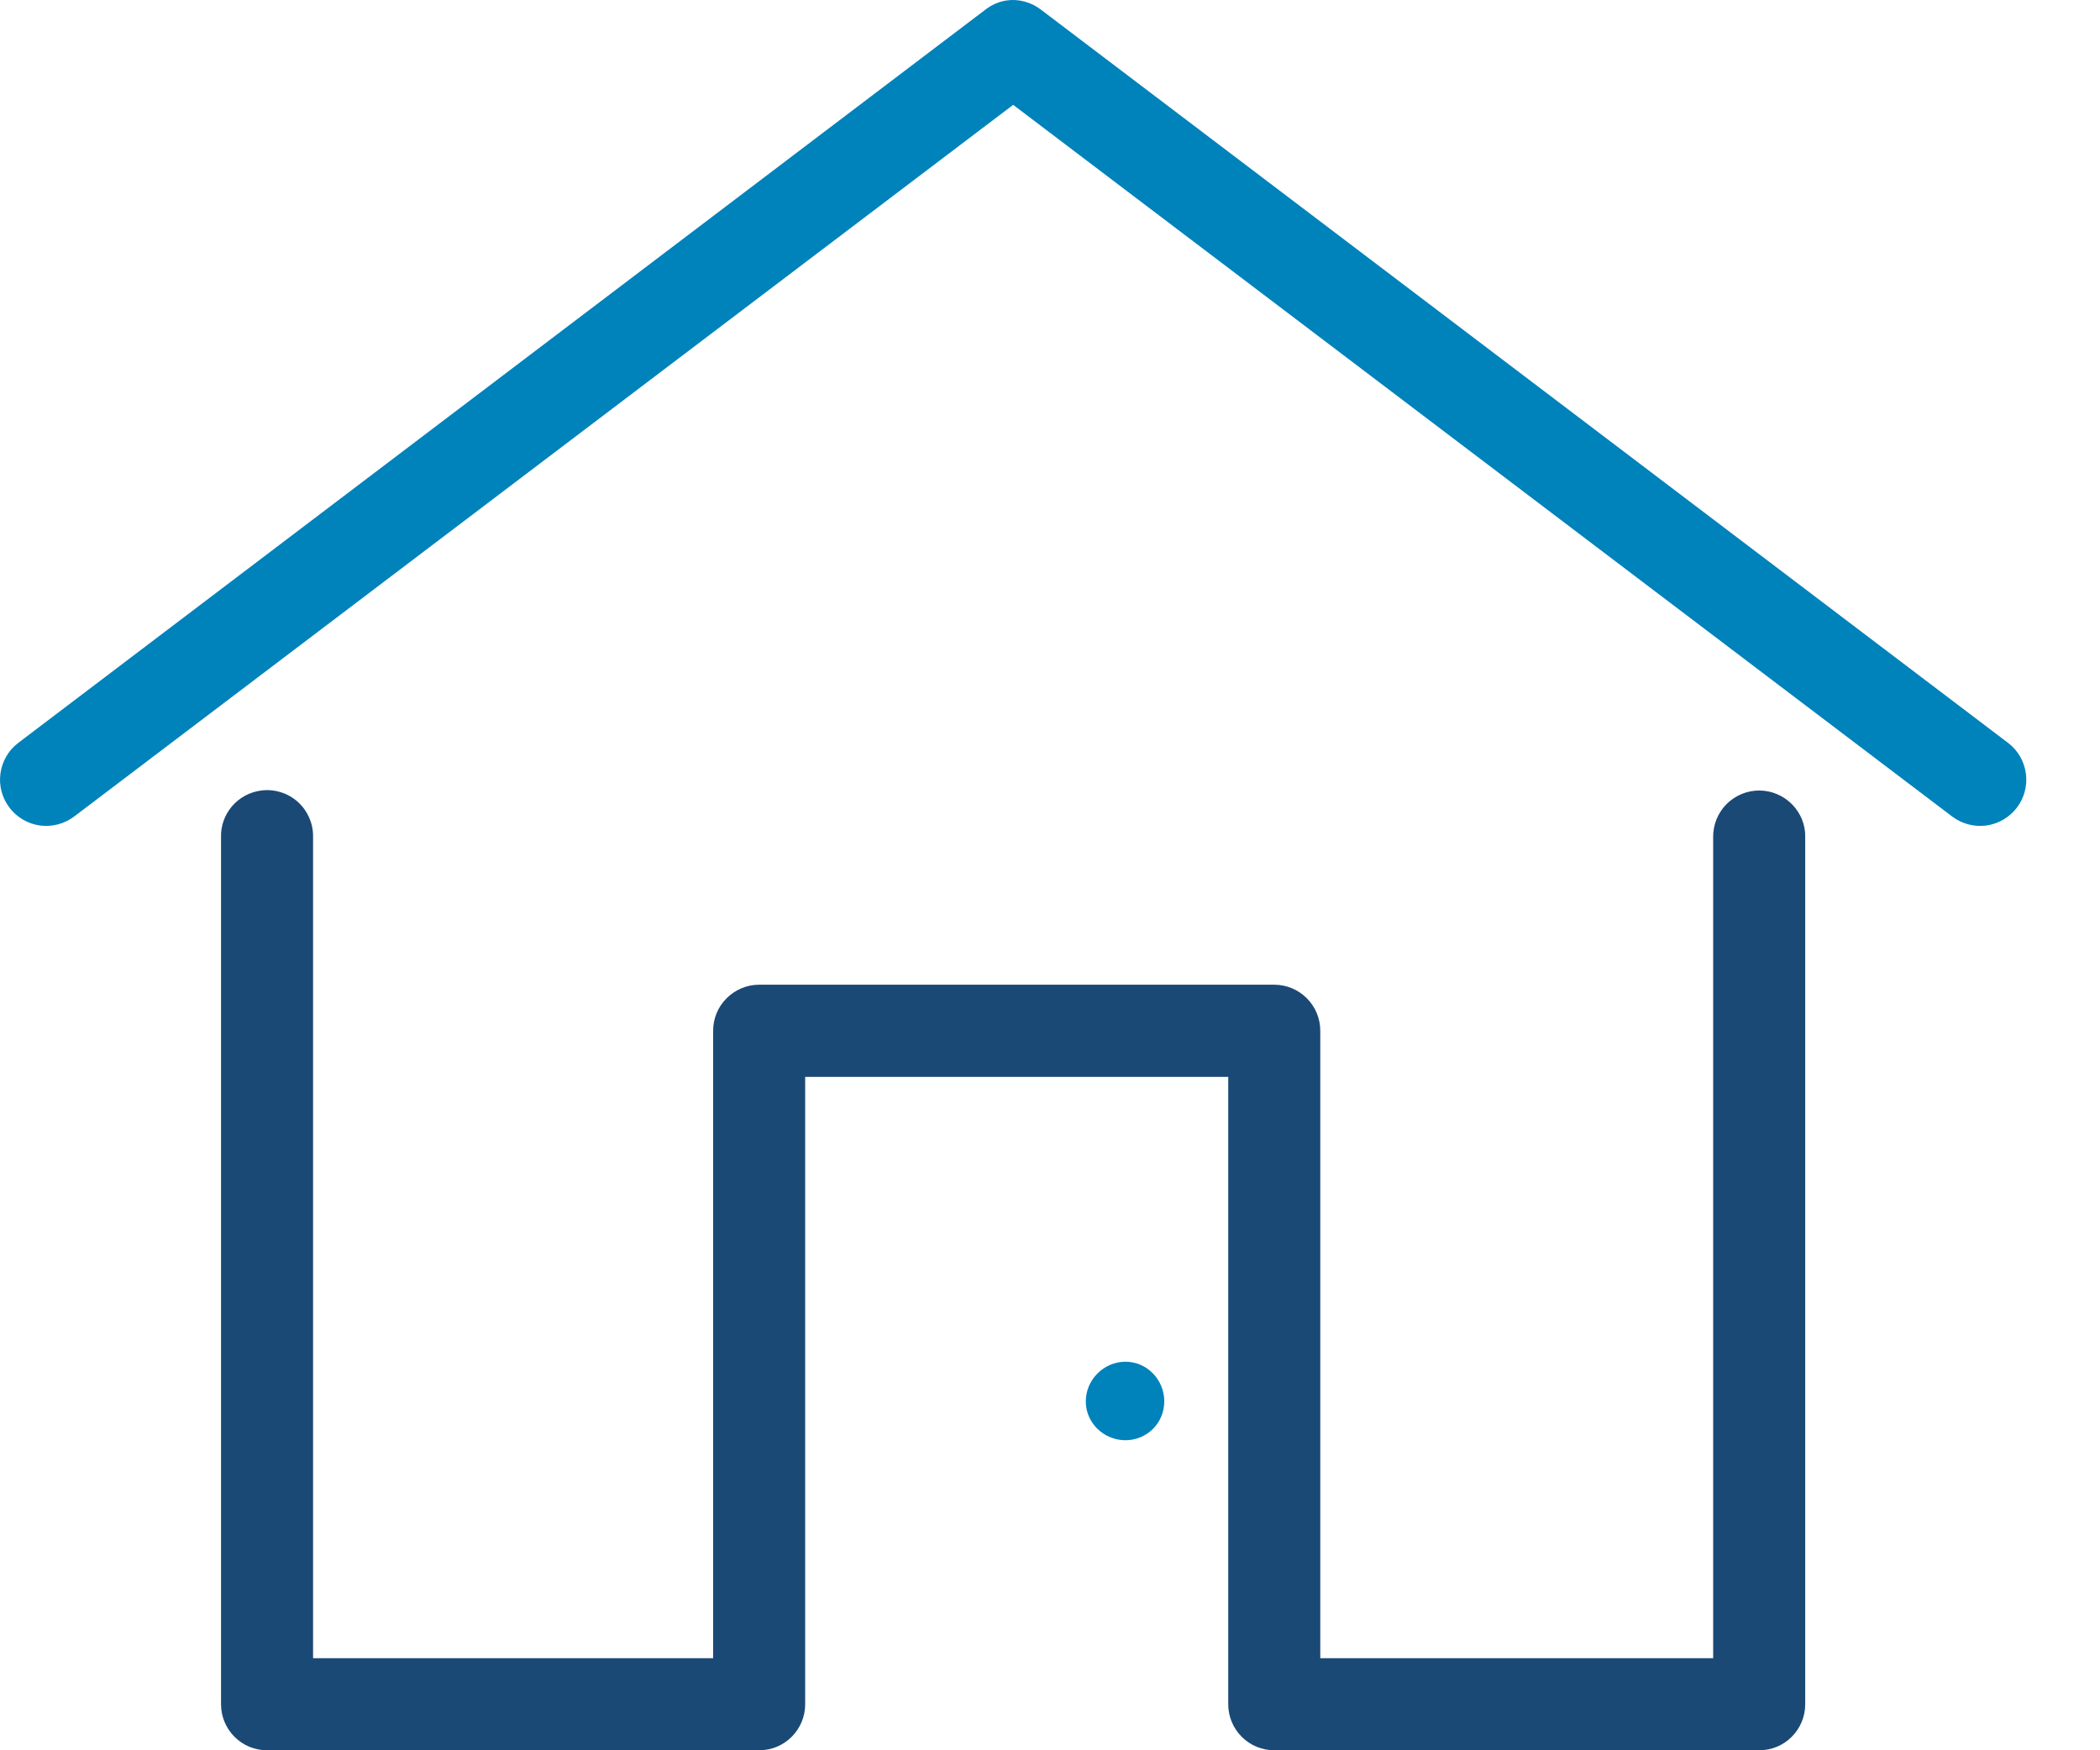
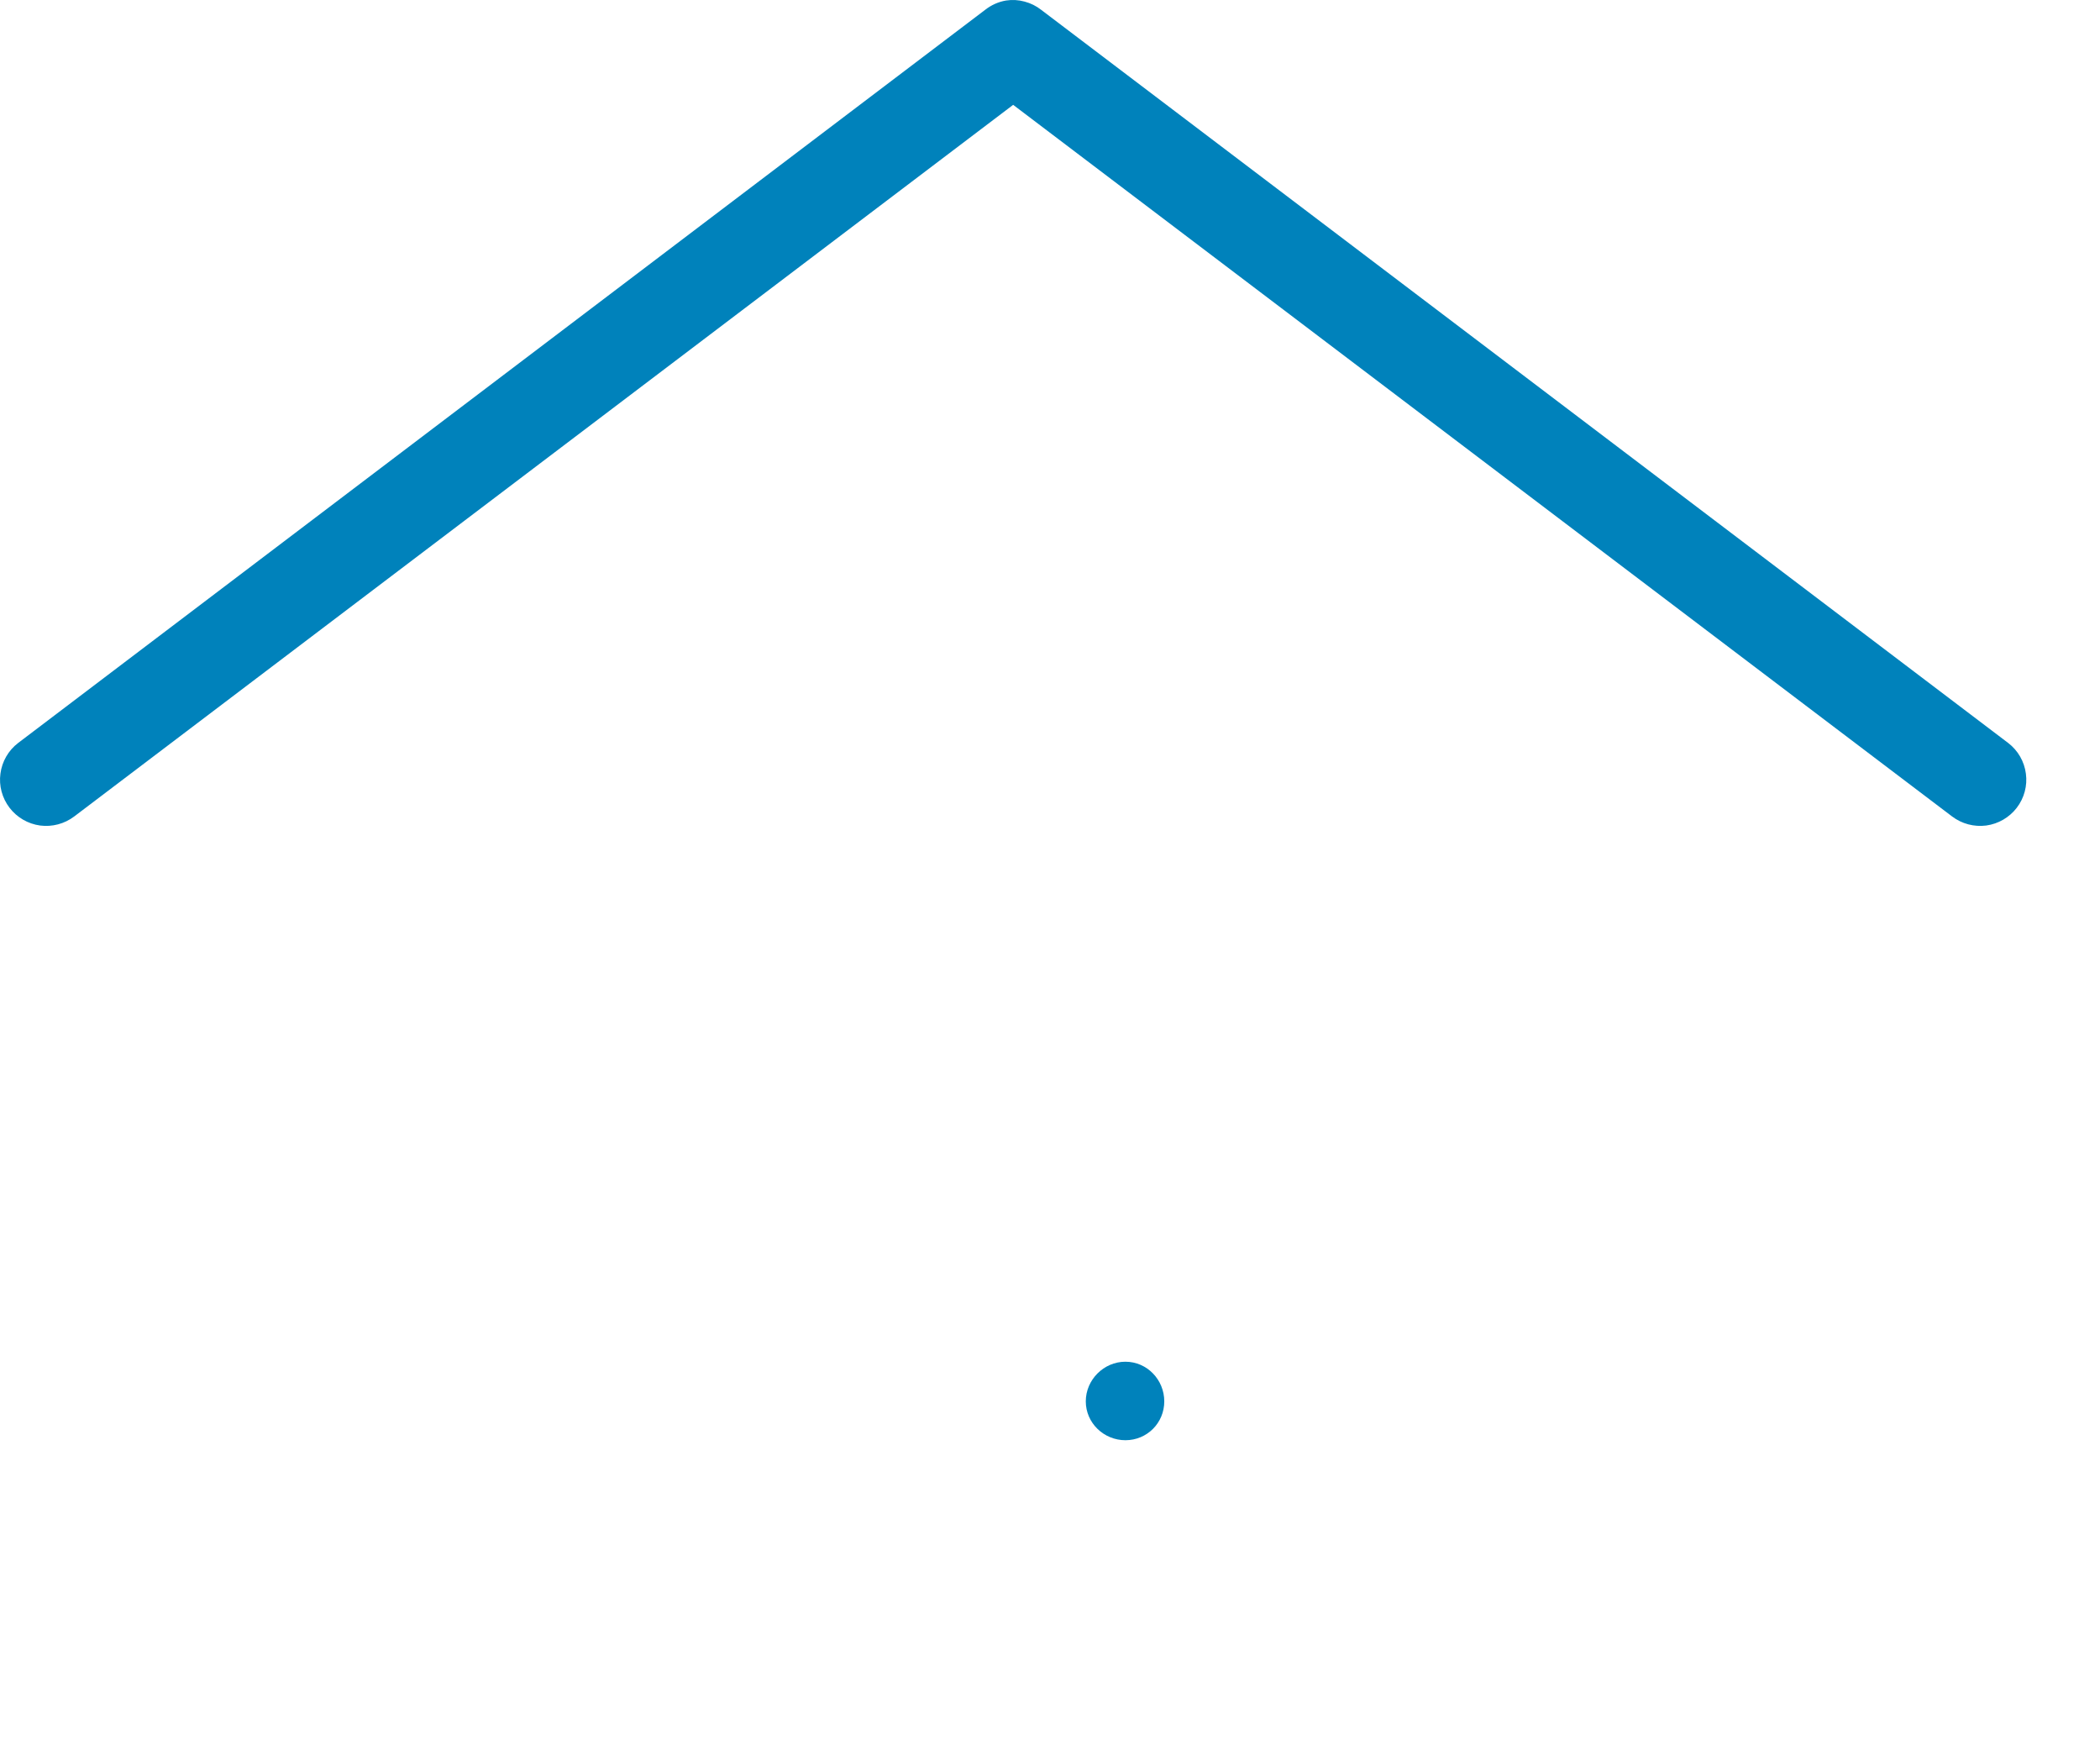
<svg xmlns="http://www.w3.org/2000/svg" width="24" height="20" viewBox="0 0 24 20" fill="none">
  <path d="M11.497 0.006C11.409 0.021 11.328 0.058 11.258 0.113L0.207 8.49C0.096 8.575 0.023 8.701 0.005 8.84C-0.014 8.978 0.024 9.119 0.109 9.23C0.194 9.341 0.319 9.414 0.458 9.433C0.597 9.451 0.737 9.414 0.849 9.329L11.579 1.198L22.309 9.329C22.421 9.414 22.561 9.451 22.7 9.433C22.838 9.414 22.964 9.341 23.049 9.23C23.134 9.119 23.172 8.978 23.153 8.84C23.135 8.701 23.062 8.575 22.951 8.49L11.9 0.113C11.843 0.068 11.778 0.036 11.709 0.018C11.64 -0.001 11.568 -0.005 11.497 0.006ZM12.862 15.56C12.615 15.56 12.409 15.766 12.409 16.013C12.409 16.26 12.615 16.457 12.862 16.457C13.109 16.457 13.306 16.26 13.306 16.013C13.306 15.766 13.109 15.56 12.862 15.56Z" fill="#0082BB" />
-   <path d="M2.986 9.033C2.857 9.049 2.738 9.113 2.653 9.211C2.568 9.31 2.522 9.437 2.526 9.567V19.474C2.526 19.613 2.581 19.747 2.68 19.846C2.778 19.945 2.912 20 3.052 20H8.676C8.816 20 8.949 19.945 9.048 19.846C9.147 19.747 9.202 19.613 9.202 19.474V12.305H14.037V19.474C14.037 19.613 14.092 19.747 14.191 19.846C14.29 19.945 14.424 20 14.563 20H20.105C20.245 20 20.379 19.945 20.477 19.846C20.576 19.747 20.631 19.613 20.631 19.474V9.567C20.633 9.497 20.62 9.428 20.594 9.363C20.568 9.299 20.529 9.24 20.48 9.19C20.431 9.141 20.373 9.101 20.308 9.074C20.244 9.047 20.175 9.033 20.105 9.033C20.035 9.033 19.966 9.047 19.902 9.074C19.838 9.101 19.779 9.141 19.73 9.19C19.681 9.24 19.643 9.299 19.617 9.363C19.591 9.428 19.578 9.497 19.579 9.567V18.948H15.089V11.779C15.089 11.639 15.034 11.505 14.935 11.407C14.837 11.308 14.703 11.252 14.563 11.252H8.676C8.536 11.252 8.403 11.308 8.304 11.407C8.205 11.505 8.15 11.639 8.15 11.779V18.948H3.578V9.567C3.58 9.491 3.565 9.416 3.535 9.347C3.505 9.277 3.461 9.215 3.405 9.164C3.348 9.113 3.282 9.075 3.21 9.053C3.137 9.03 3.061 9.023 2.986 9.033Z" fill="#1B4976" />
</svg>